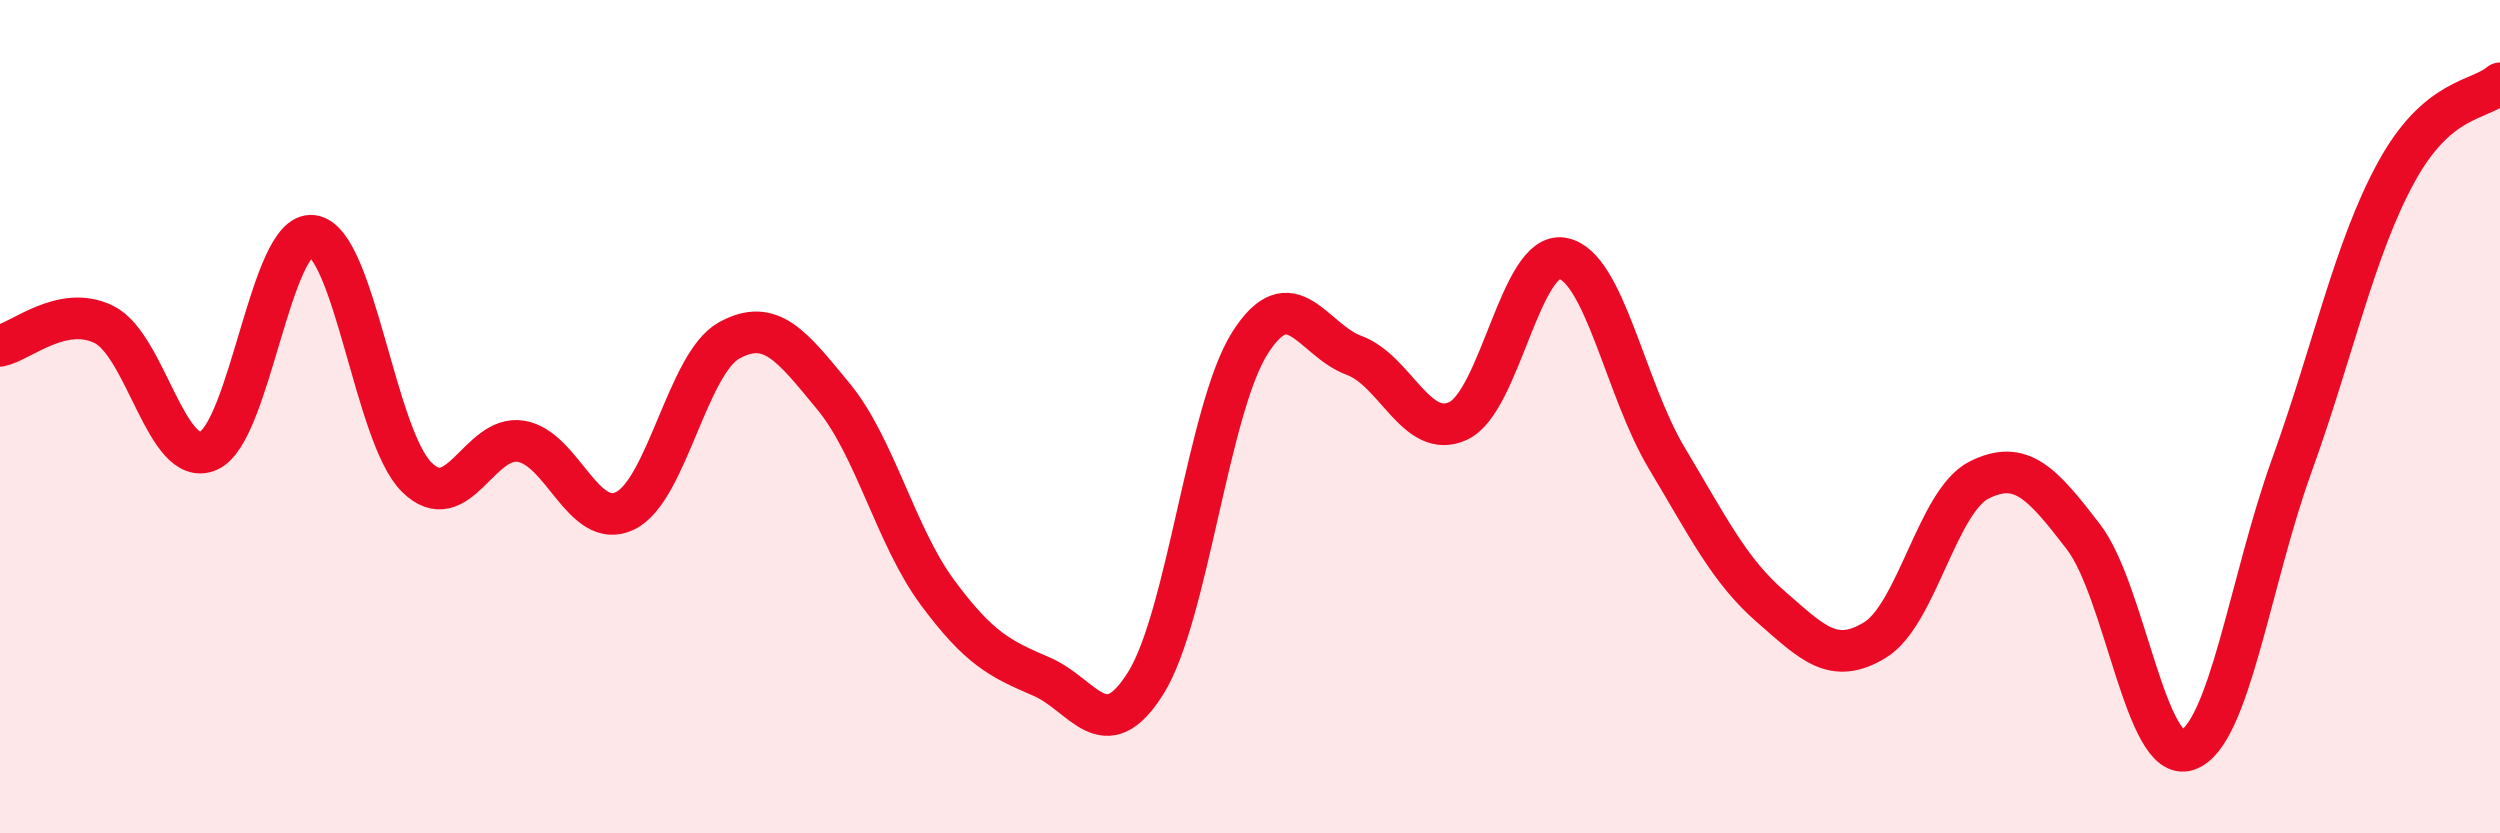
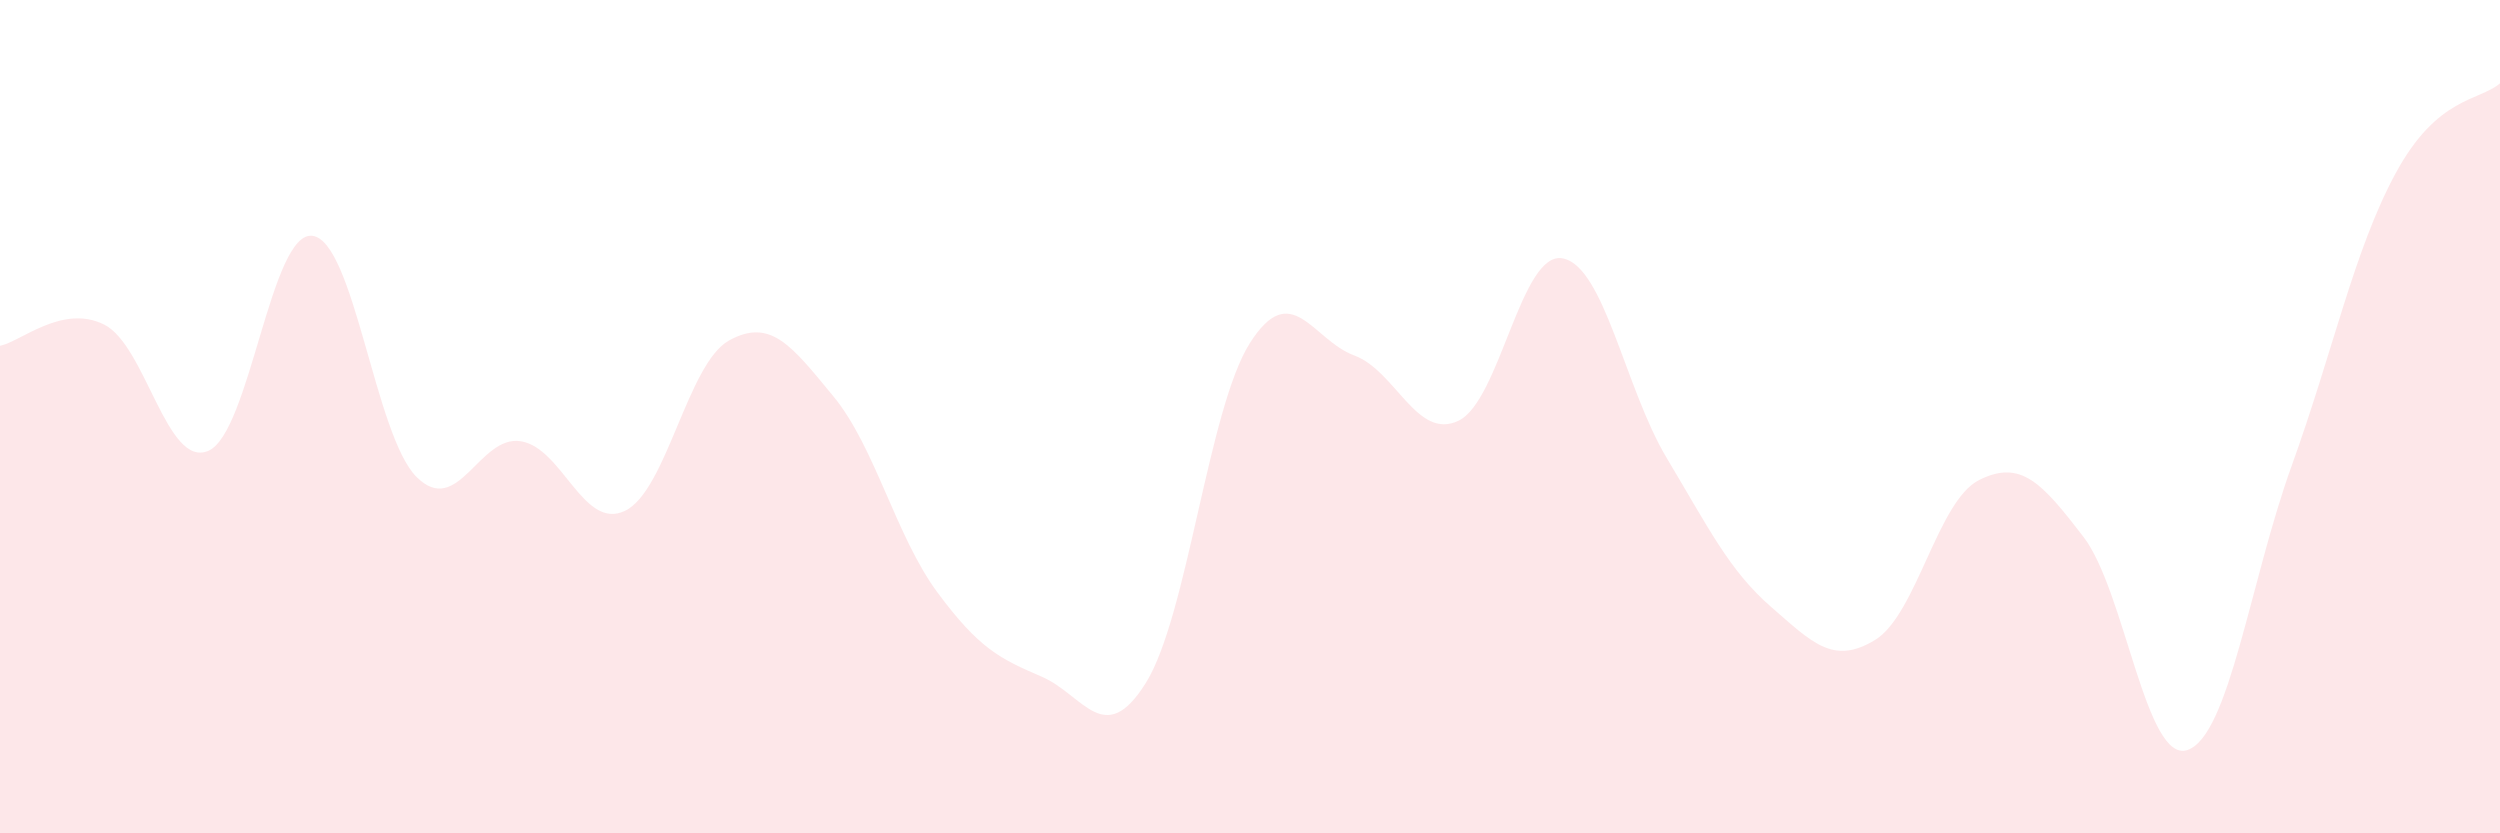
<svg xmlns="http://www.w3.org/2000/svg" width="60" height="20" viewBox="0 0 60 20">
  <path d="M 0,8.3 C 0.5,8.2 1.5,7.29 2.5,7.79 C 3.5,8.29 4,11.25 5,10.82 C 6,10.39 6.5,5.53 7.5,5.66 C 8.5,5.79 9,10.46 10,11.45 C 11,12.44 11.5,10.43 12.5,10.59 C 13.5,10.75 14,12.74 15,12.26 C 16,11.78 16.5,8.72 17.5,8.17 C 18.5,7.62 19,8.3 20,9.51 C 21,10.72 21.5,12.87 22.5,14.22 C 23.5,15.57 24,15.81 25,16.24 C 26,16.67 26.5,17.99 27.5,16.39 C 28.5,14.79 29,9.8 30,8.23 C 31,6.66 31.5,8.16 32.5,8.53 C 33.5,8.9 34,10.57 35,10.1 C 36,9.63 36.5,6.02 37.5,6.2 C 38.5,6.38 39,9.32 40,10.99 C 41,12.66 41.5,13.69 42.5,14.56 C 43.5,15.43 44,15.97 45,15.36 C 46,14.75 46.5,12.02 47.5,11.52 C 48.5,11.02 49,11.58 50,12.88 C 51,14.18 51.5,18.34 52.5,18 C 53.5,17.66 54,13.95 55,11.18 C 56,8.41 56.5,5.99 57.5,4.15 C 58.5,2.31 59.5,2.43 60,2L60 20L0 20Z" fill="#EB0A25" opacity="0.1" stroke-linecap="round" stroke-linejoin="round" />
-   <path d="M 0,8.3 C 0.5,8.2 1.5,7.29 2.5,7.79 C 3.5,8.29 4,11.25 5,10.82 C 6,10.39 6.5,5.53 7.5,5.66 C 8.5,5.79 9,10.46 10,11.45 C 11,12.44 11.5,10.43 12.5,10.59 C 13.5,10.75 14,12.74 15,12.26 C 16,11.78 16.5,8.72 17.5,8.17 C 18.5,7.62 19,8.3 20,9.51 C 21,10.72 21.5,12.87 22.5,14.22 C 23.5,15.57 24,15.81 25,16.24 C 26,16.67 26.5,17.99 27.5,16.39 C 28.5,14.79 29,9.8 30,8.23 C 31,6.66 31.5,8.16 32.5,8.53 C 33.5,8.9 34,10.57 35,10.1 C 36,9.63 36.5,6.02 37.5,6.2 C 38.5,6.38 39,9.32 40,10.99 C 41,12.66 41.5,13.69 42.5,14.56 C 43.5,15.43 44,15.97 45,15.36 C 46,14.75 46.5,12.02 47.5,11.52 C 48.5,11.02 49,11.58 50,12.88 C 51,14.18 51.5,18.34 52.5,18 C 53.5,17.66 54,13.95 55,11.18 C 56,8.41 56.5,5.99 57.5,4.15 C 58.5,2.31 59.5,2.43 60,2" stroke="#EB0A25" stroke-width="1" fill="none" stroke-linecap="round" stroke-linejoin="round" />
</svg>